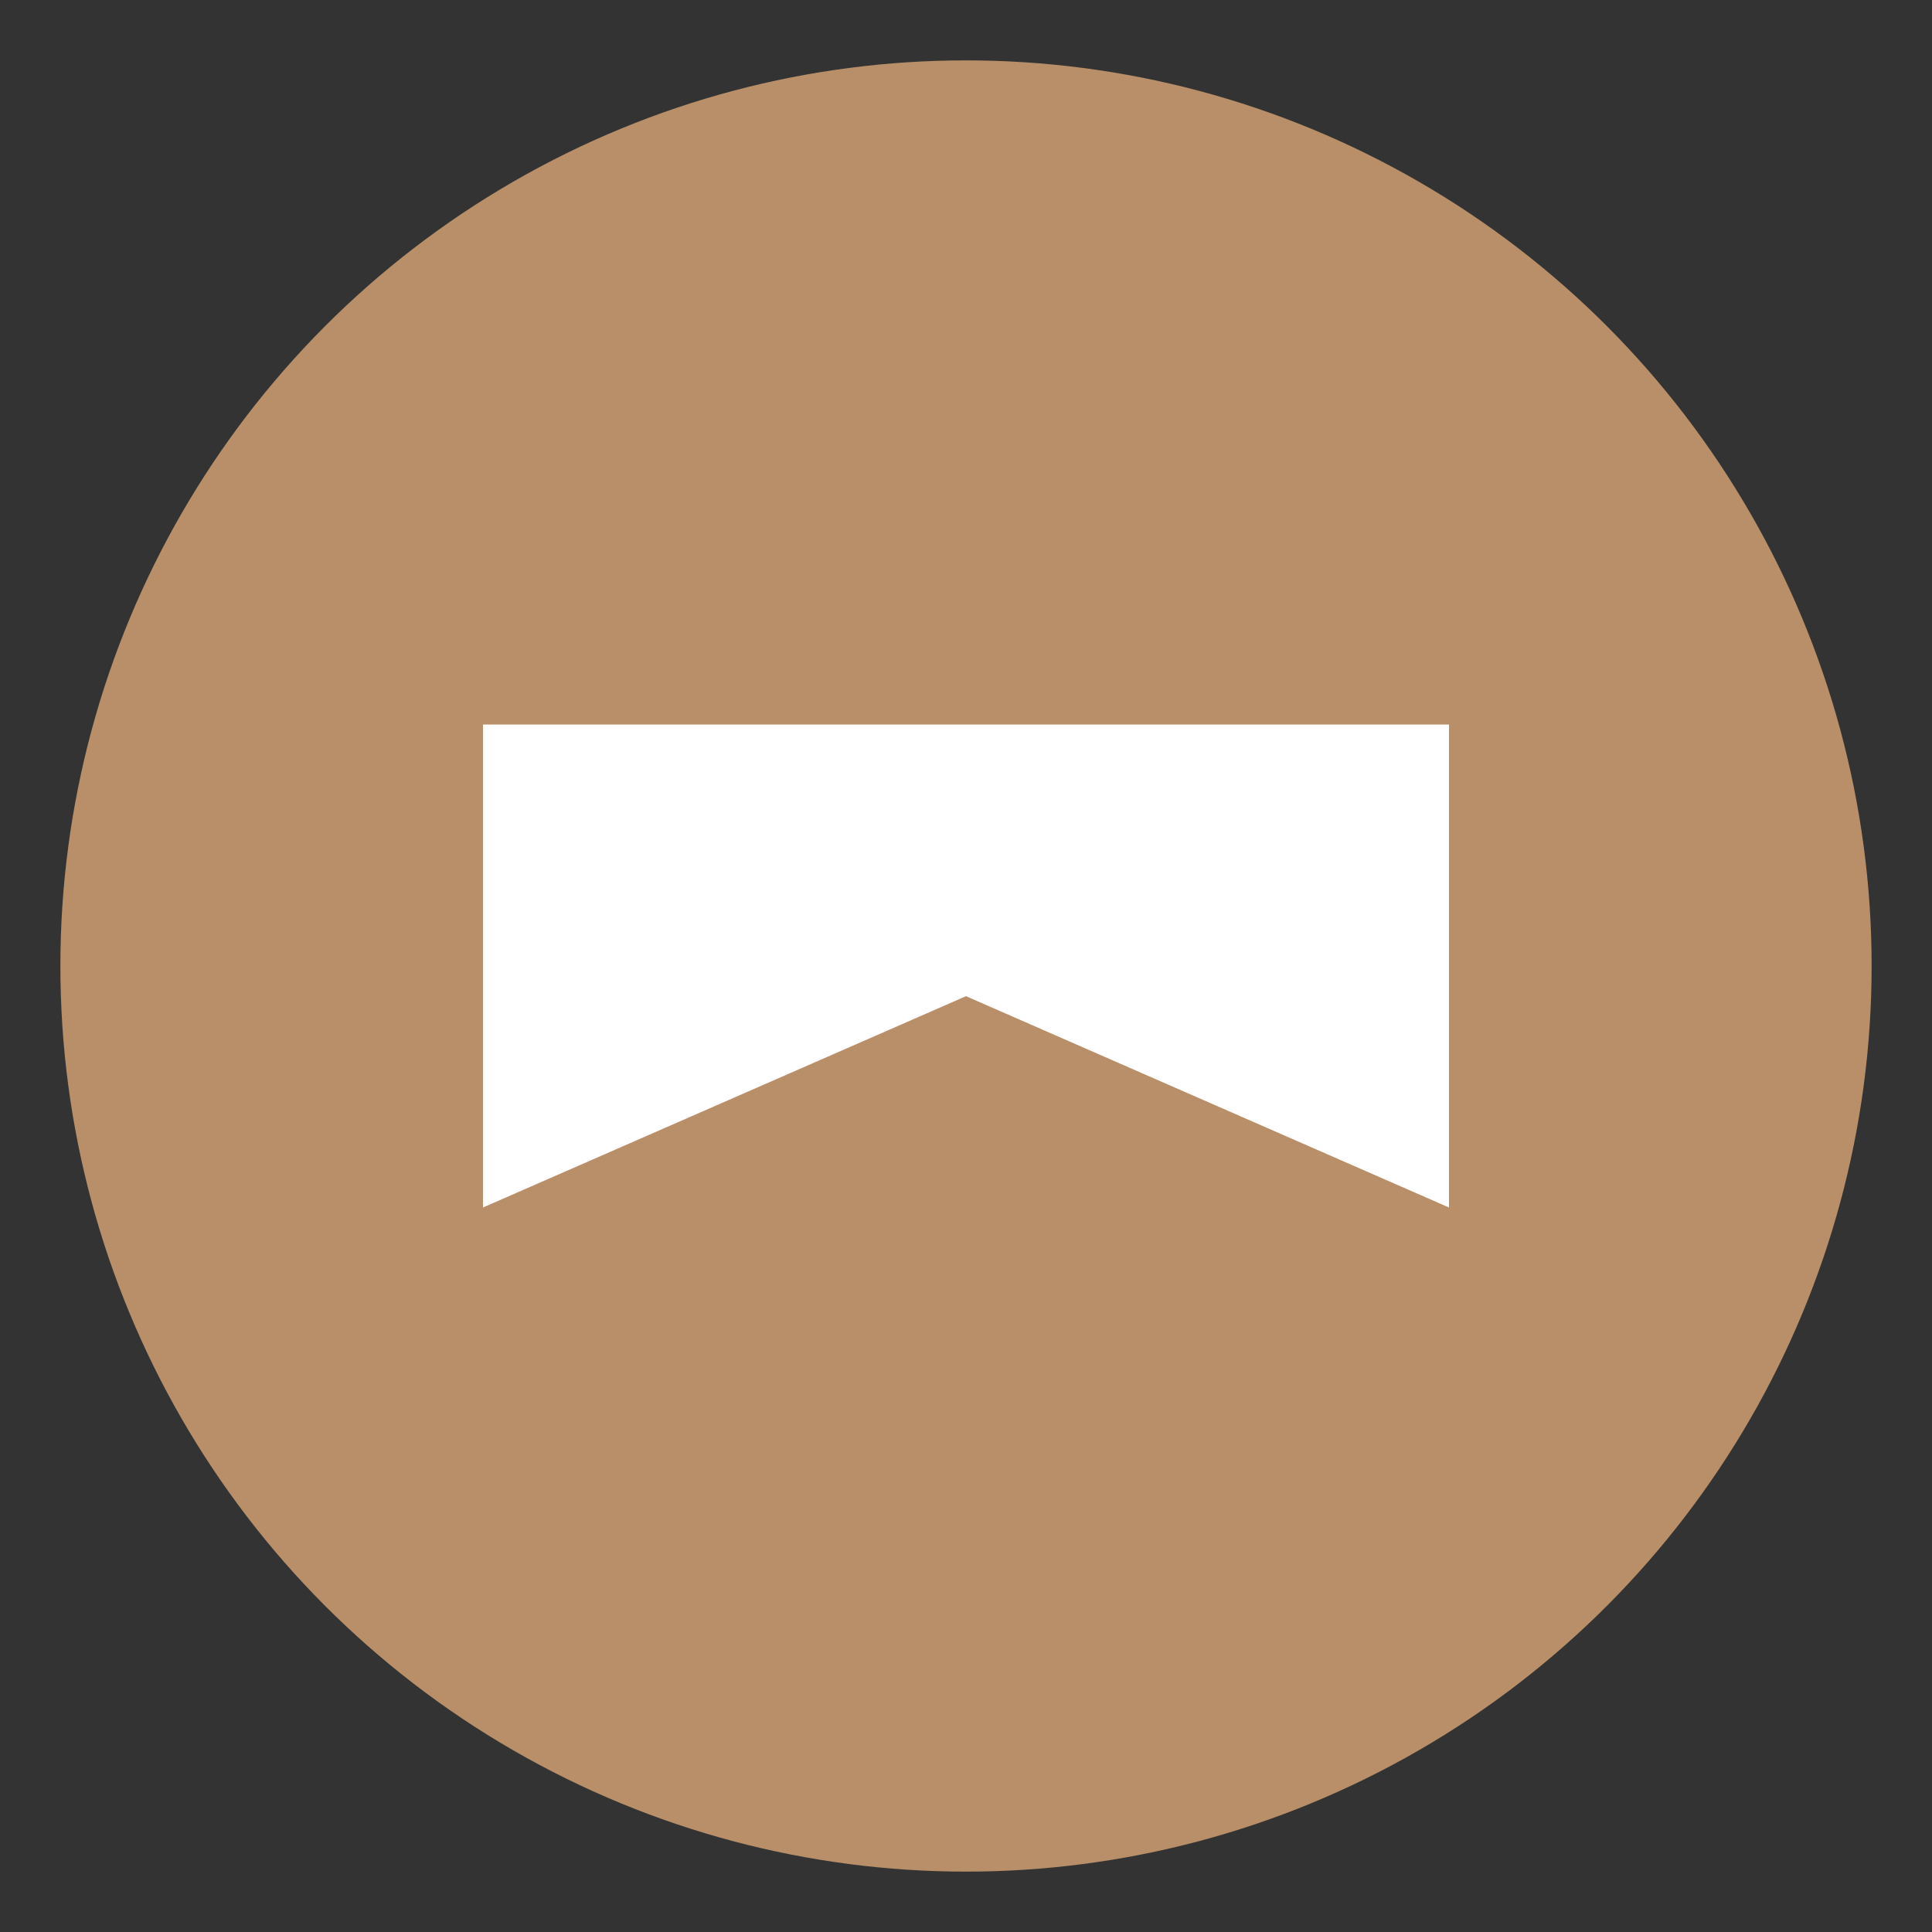
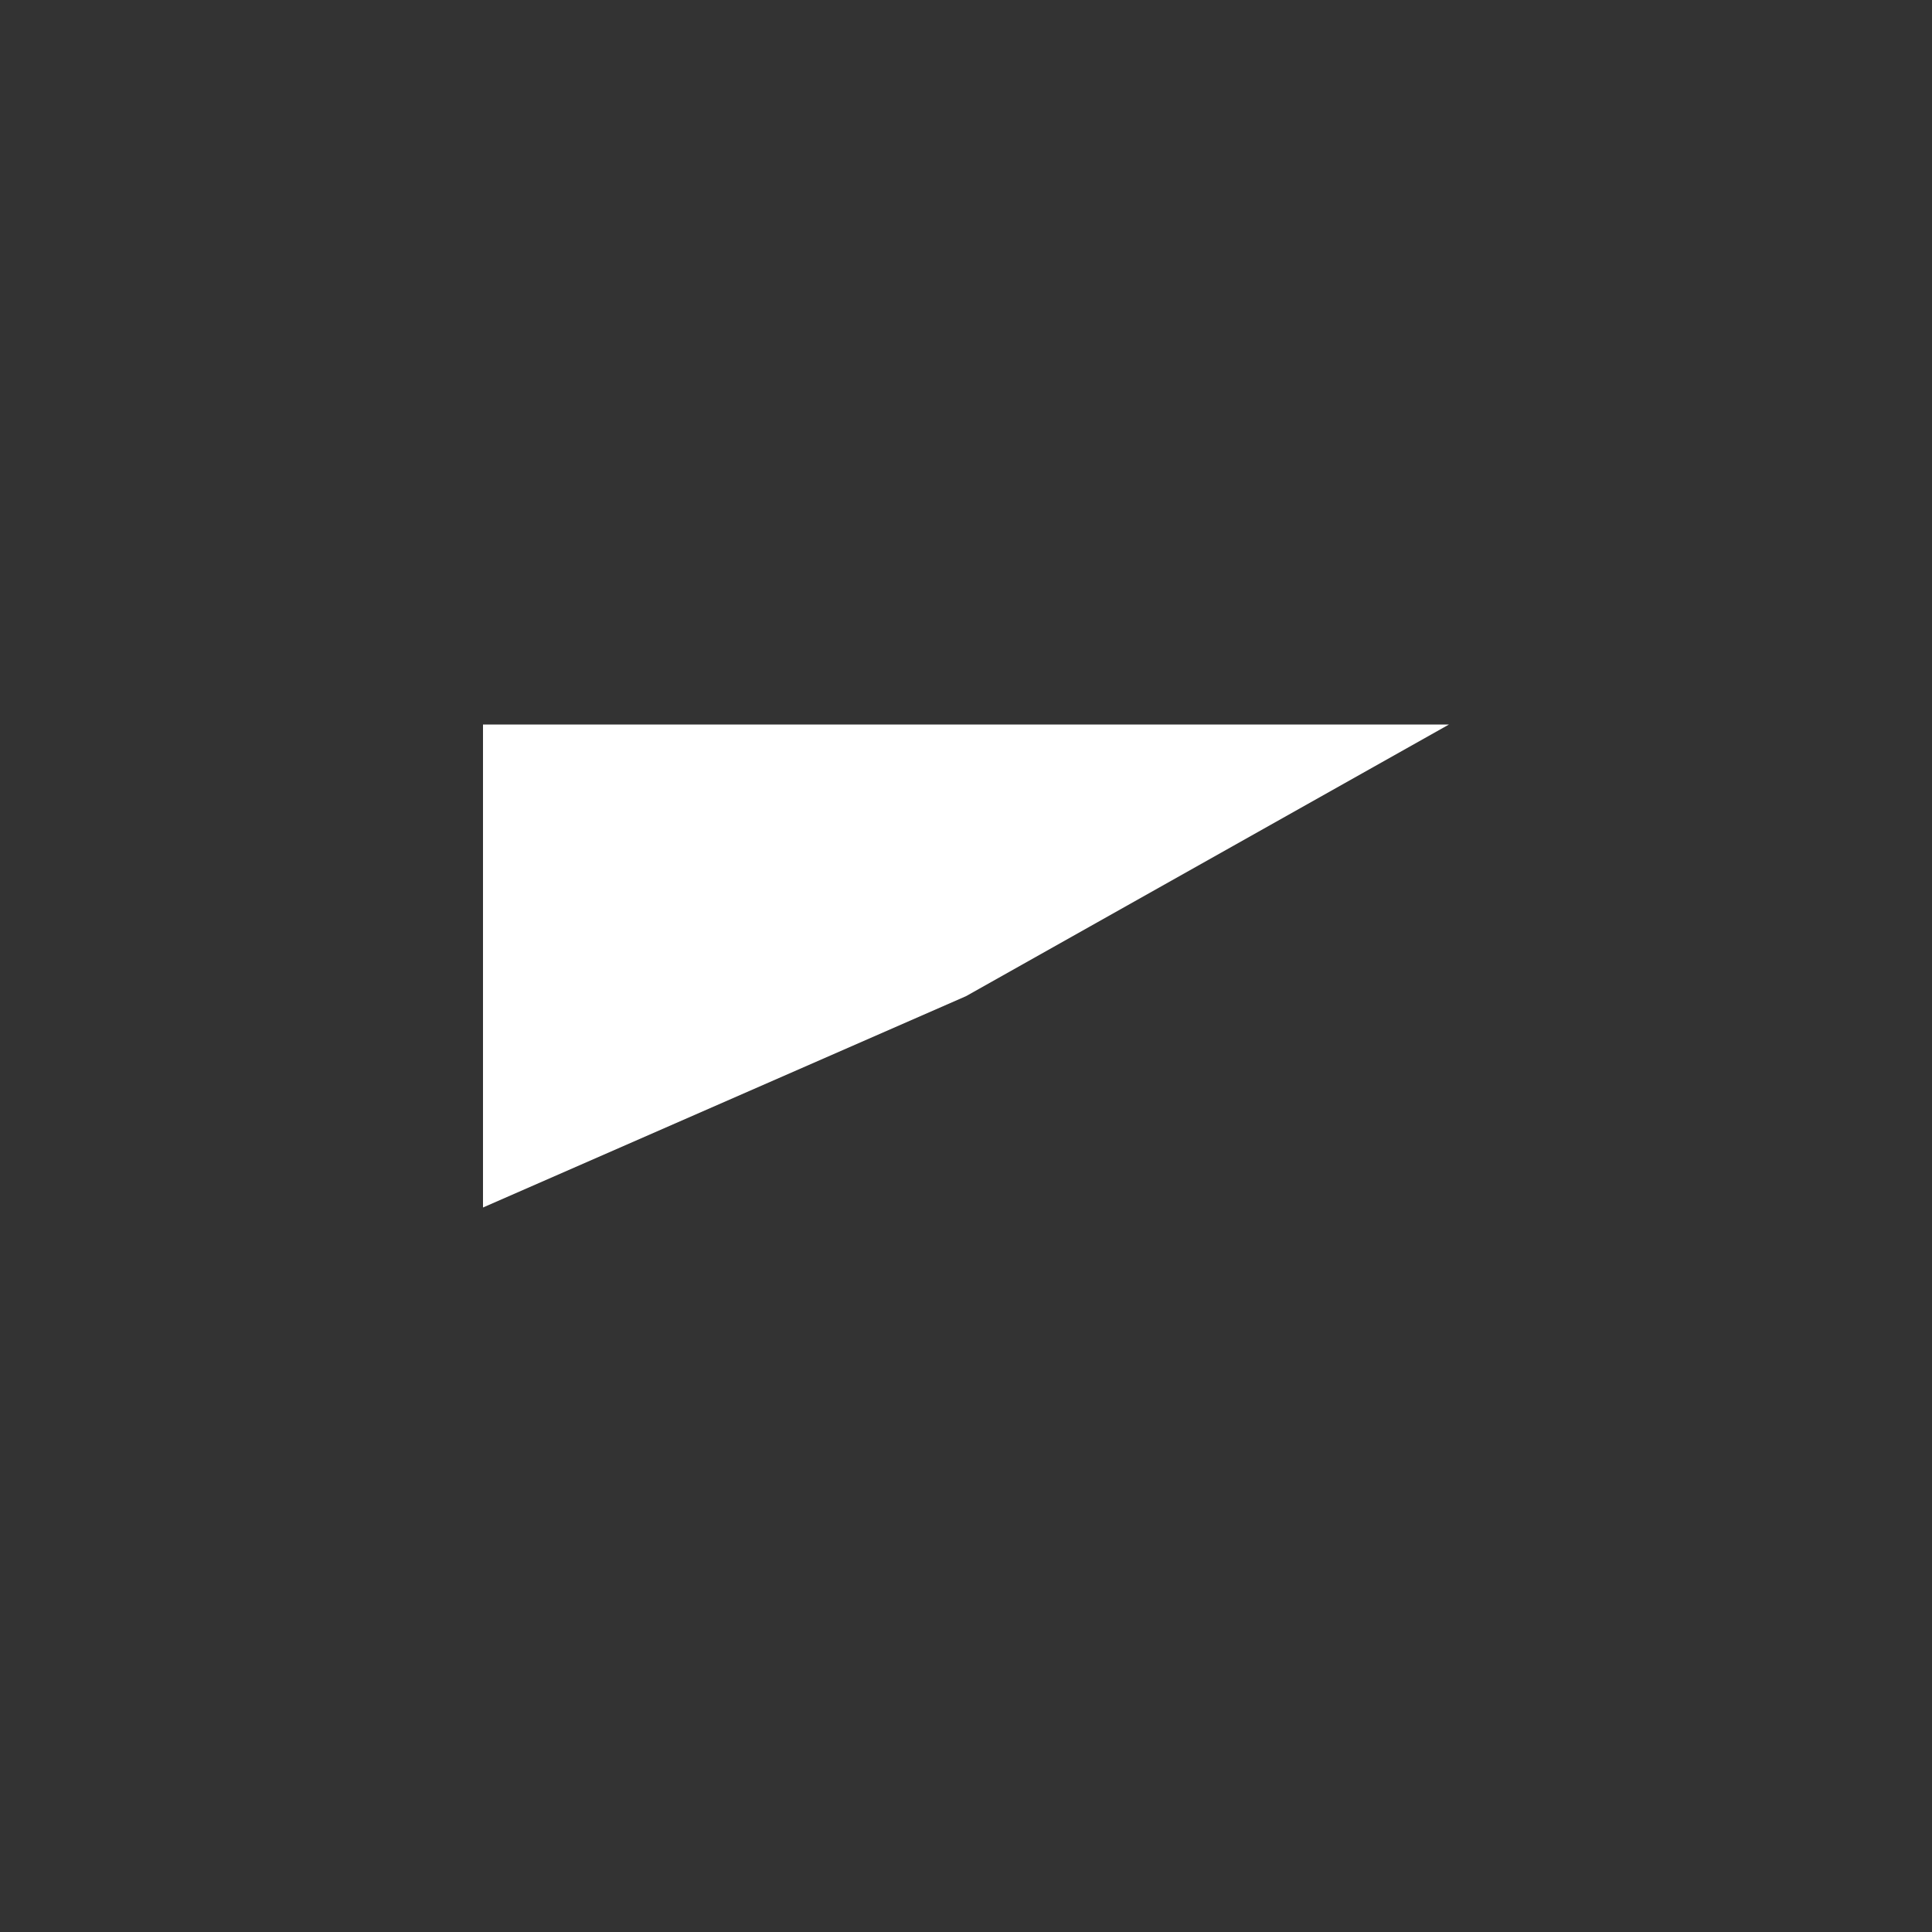
<svg xmlns="http://www.w3.org/2000/svg" viewBox="0 0 64 64">
  <rect x="0" y="0" width="64" height="64" fill="#333333" stroke="none" />
-   <circle cx="32" cy="32" r="30" fill="#b88f68" />
-   <path d="M16 24h32v16L32 33 16 40z" fill="#fff" />
+   <path d="M16 24h32L32 33 16 40z" fill="#fff" />
</svg>